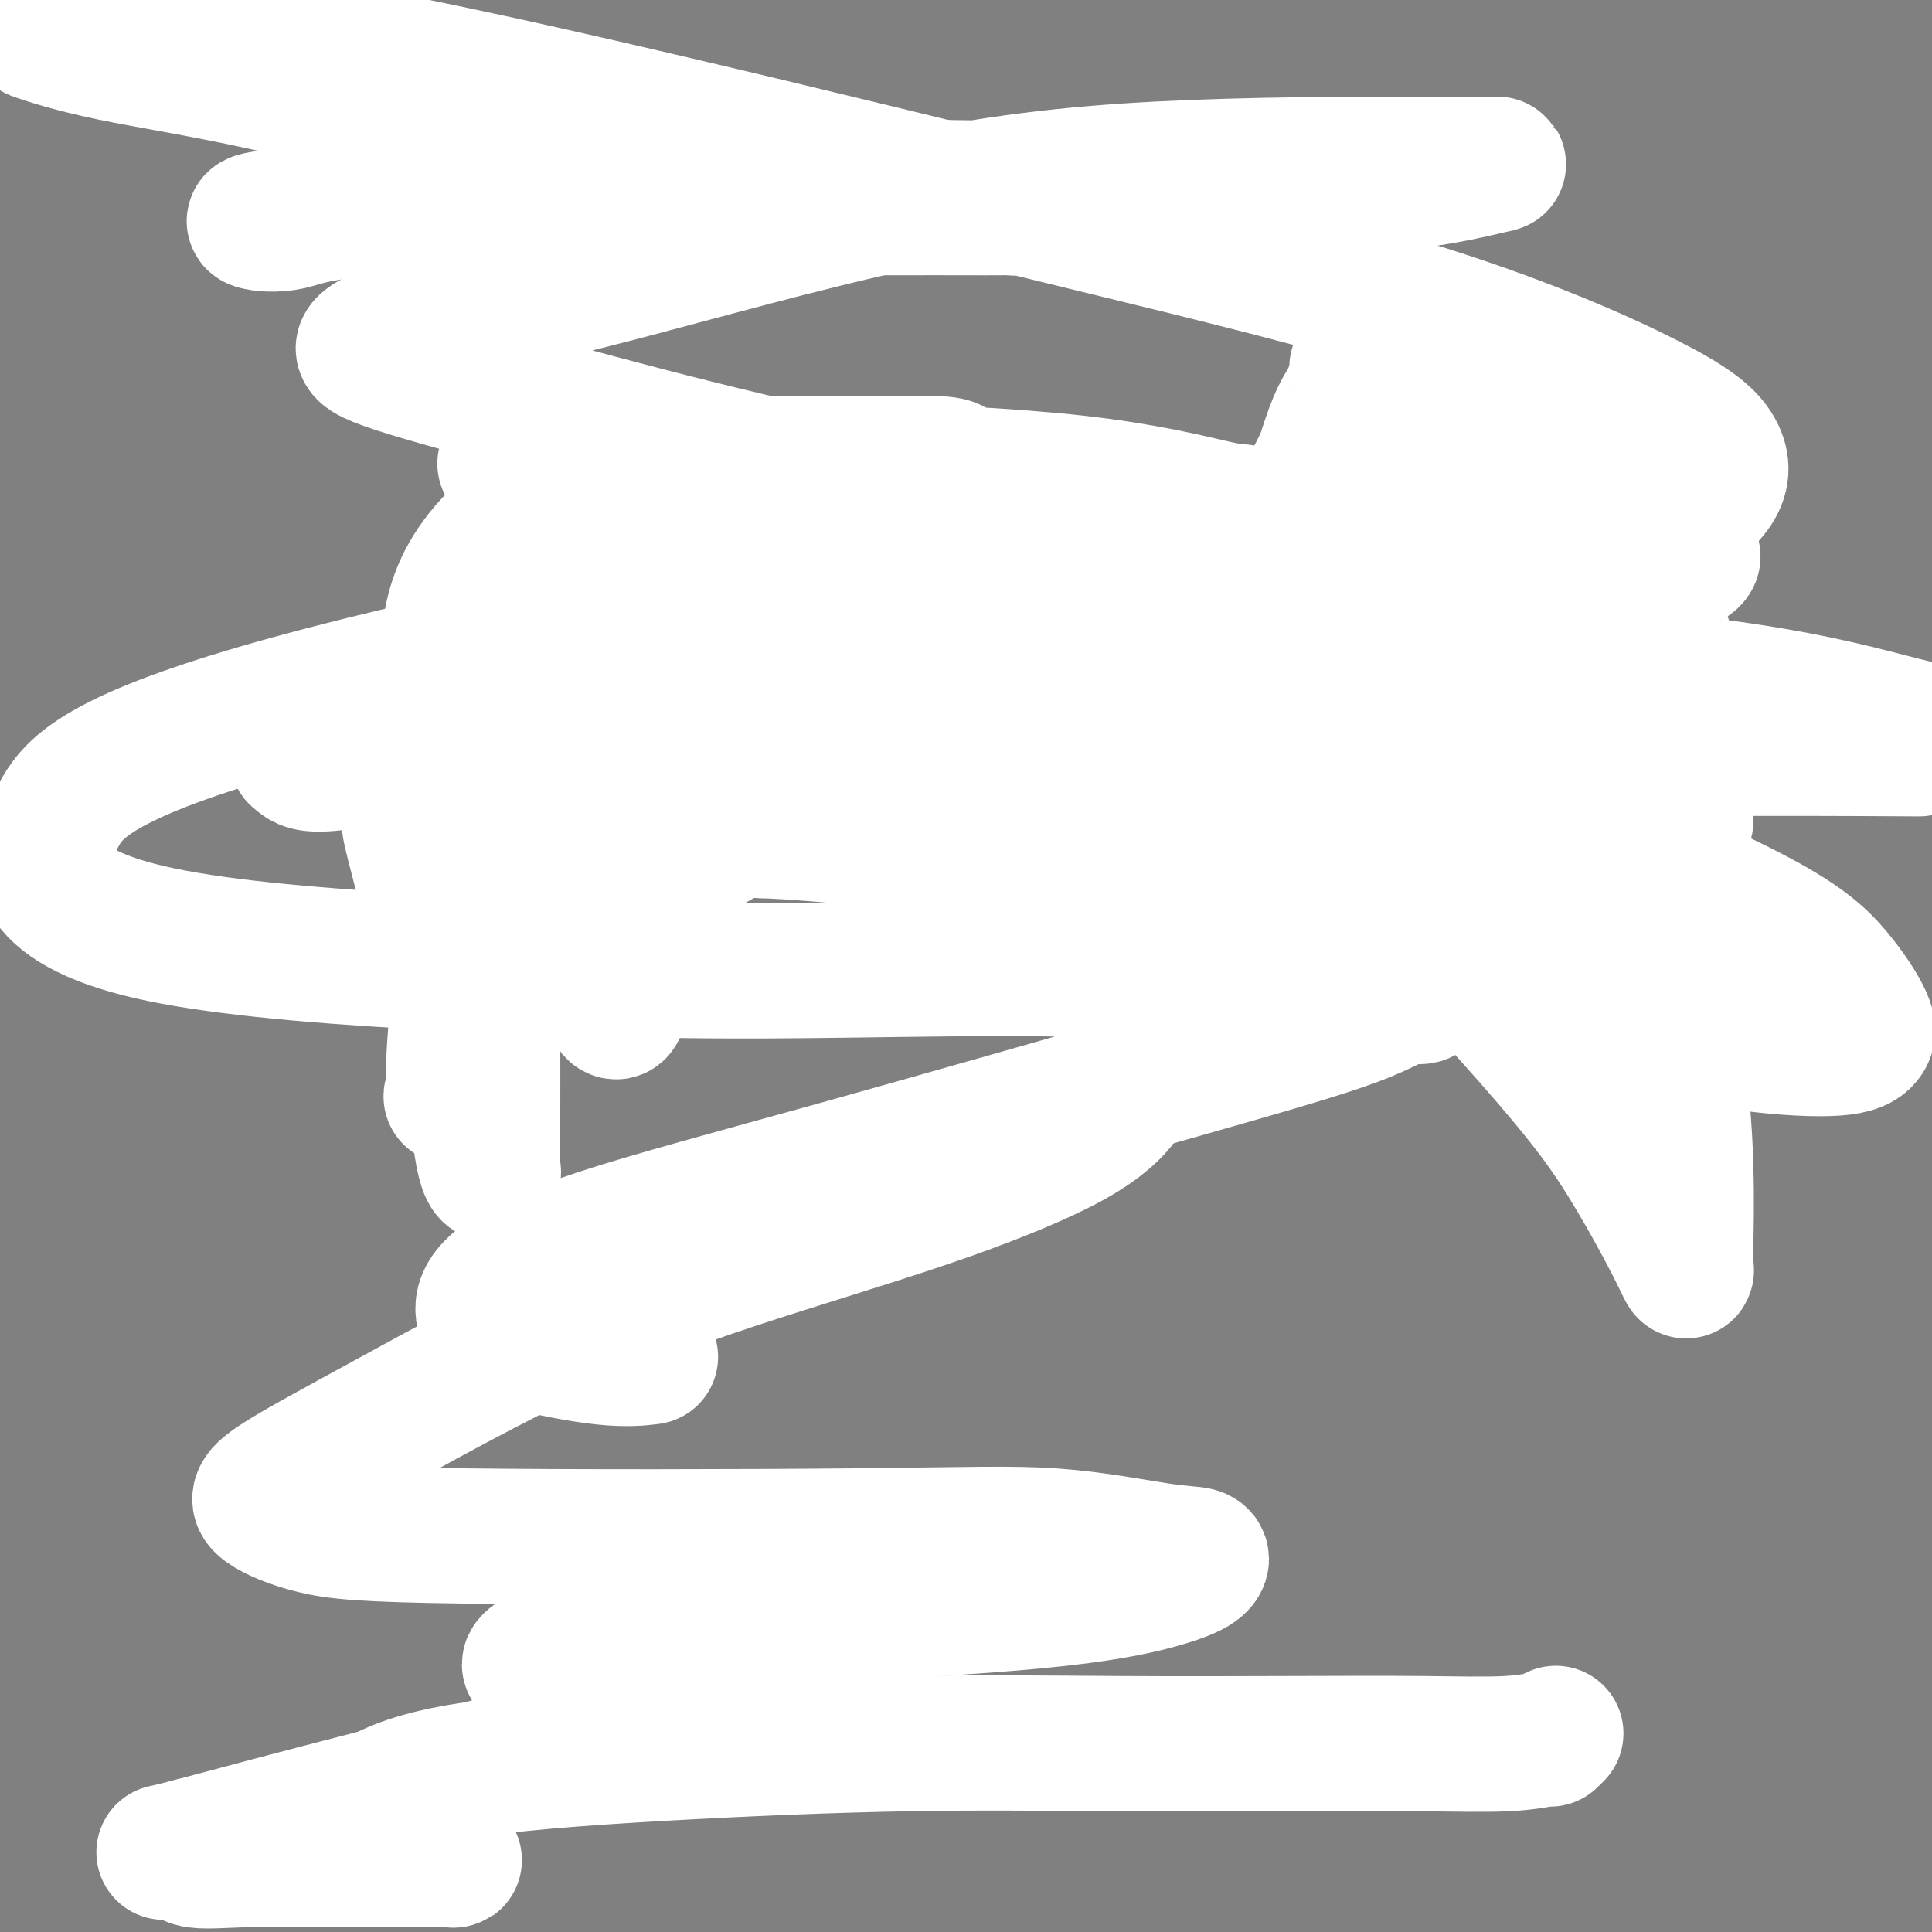
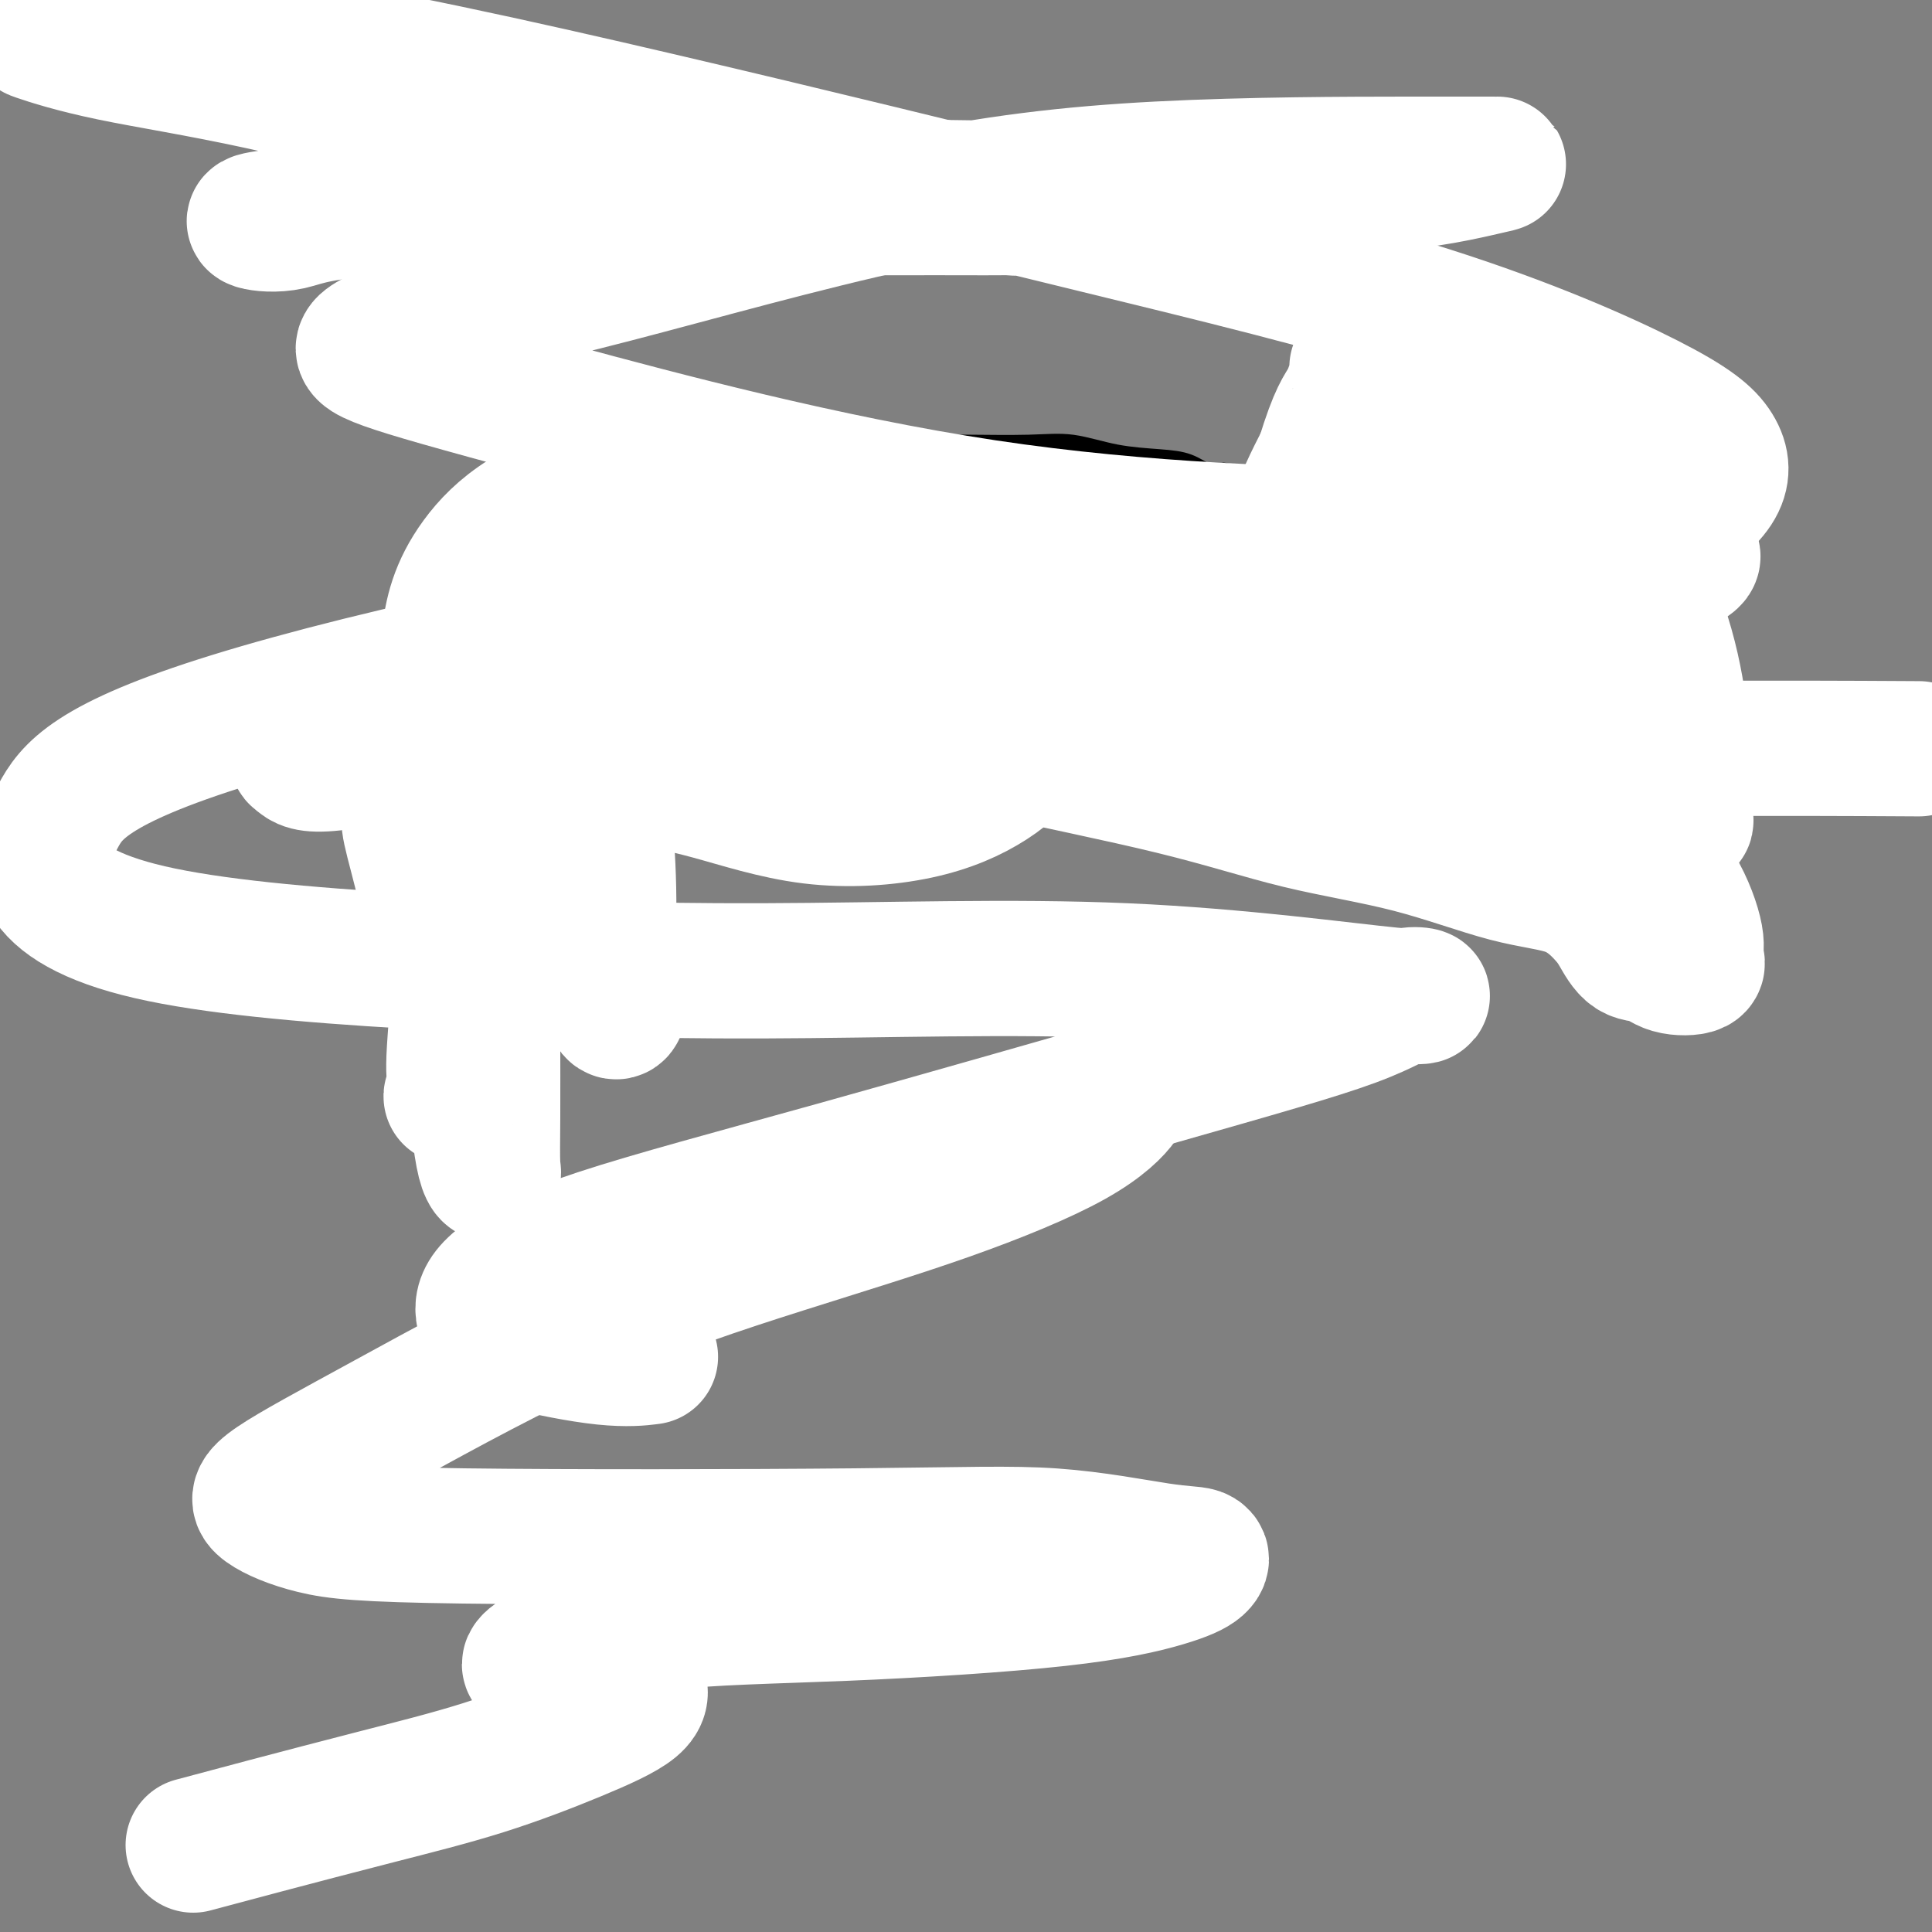
<svg xmlns="http://www.w3.org/2000/svg" viewBox="0 0 400 400" version="1.1">
  <rect x="0" y="0" width="400" height="400" fill="#808080" stroke="none" />
  <g fill="none" stroke="#000000" stroke-width="4" stroke-linecap="round" stroke-linejoin="round">
    <path d="M151,146c0.063,0.312 0.126,0.624 1,1c0.874,0.376 2.560,0.817 3,1c0.440,0.183 -0.366,0.108 0,0c0.366,-0.108 1.905,-0.251 3,0c1.095,0.251 1.745,0.895 2,1c0.255,0.105 0.115,-0.328 1,0c0.885,0.328 2.794,1.416 4,2c1.206,0.584 1.708,0.664 3,1c1.292,0.336 3.375,0.928 5,1c1.625,0.072 2.792,-0.376 5,0c2.208,0.376 5.457,1.577 8,2c2.543,0.423 4.379,0.070 6,0c1.621,-0.070 3.028,0.145 8,0c4.972,-0.145 13.509,-0.650 17,-1c3.491,-0.350 1.938,-0.544 4,-1c2.062,-0.456 7.741,-1.174 12,-2c4.259,-0.826 7.098,-1.759 10,-3c2.902,-1.241 5.865,-2.791 10,-5c4.135,-2.209 9.441,-5.076 13,-7c3.559,-1.924 5.371,-2.905 9,-6c3.629,-3.095 9.076,-8.304 12,-12c2.924,-3.696 3.326,-5.880 4,-8c0.674,-2.120 1.621,-4.177 2,-5c0.379,-0.823 0.189,-0.411 0,0" />
    <path d="M293,108c0.000,-0.341 0.000,-0.683 0,-1c-0.000,-0.317 -0.000,-0.611 0,-1c0.000,-0.389 0.000,-0.873 0,-1c-0.000,-0.127 -0.002,0.104 0,0c0.002,-0.104 0.007,-0.542 0,-1c-0.007,-0.458 -0.025,-0.935 0,-1c0.025,-0.065 0.092,0.281 0,0c-0.092,-0.281 -0.342,-1.190 -1,-2c-0.658,-0.810 -1.722,-1.523 -2,-2c-0.278,-0.477 0.230,-0.719 0,-1c-0.230,-0.281 -1.199,-0.600 -2,-1c-0.801,-0.400 -1.434,-0.881 -2,-1c-0.566,-0.119 -1.066,0.126 -2,0c-0.934,-0.126 -2.302,-0.621 -4,-1c-1.698,-0.379 -3.726,-0.640 -5,-1c-1.274,-0.360 -1.792,-0.817 -2,-1c-0.208,-0.183 -0.104,-0.091 0,0" />
    <path d="M289,111c-0.100,-0.244 -0.199,-0.489 0,-1c0.199,-0.511 0.697,-1.289 1,-2c0.303,-0.711 0.411,-1.355 1,-2c0.589,-0.645 1.659,-1.289 2,-2c0.341,-0.711 -0.046,-1.487 0,-2c0.046,-0.513 0.524,-0.763 1,-1c0.476,-0.237 0.948,-0.459 1,-1c0.052,-0.541 -0.317,-1.399 0,-2c0.317,-0.601 1.319,-0.946 2,-1c0.681,-0.054 1.042,0.182 2,0c0.958,-0.182 2.515,-0.781 4,-1c1.485,-0.219 2.898,-0.059 5,0c2.102,0.059 4.892,0.016 7,0c2.108,-0.016 3.535,-0.004 5,0c1.465,0.004 2.970,0.001 4,0c1.030,-0.001 1.585,-0.000 2,0c0.415,0.000 0.688,0.000 1,0c0.312,-0.000 0.661,-0.000 1,0c0.339,0.000 0.668,0.000 1,0c0.332,-0.000 0.666,-0.000 1,0" />
    <path d="M330,96c5.487,-0.192 1.704,0.329 1,1c-0.704,0.671 1.673,1.491 3,2c1.327,0.509 1.606,0.705 2,2c0.394,1.295 0.903,3.688 1,3c0.097,-0.688 -0.217,-4.459 2,4c2.217,8.459 6.966,29.146 9,38c2.034,8.854 1.354,5.876 2,8c0.646,2.124 2.618,9.351 4,15c1.382,5.649 2.175,9.720 3,13c0.825,3.280 1.684,5.768 2,8c0.316,2.232 0.090,4.209 0,5c-0.090,0.791 -0.045,0.395 0,0" />
    <path d="M295,105c-0.276,0.002 -0.553,0.005 -1,0c-0.447,-0.005 -1.066,-0.016 -1,0c0.066,0.016 0.815,0.059 0,0c-0.815,-0.059 -3.196,-0.219 -5,0c-1.804,0.219 -3.033,0.819 -7,0c-3.967,-0.819 -10.673,-3.057 -15,-4c-4.327,-0.943 -6.274,-0.591 -8,-1c-1.726,-0.409 -3.230,-1.580 -4,-2c-0.770,-0.420 -0.807,-0.088 -1,0c-0.193,0.088 -0.544,-0.069 -1,0c-0.456,0.069 -1.018,0.365 -2,0c-0.982,-0.365 -2.384,-1.390 -4,-2c-1.616,-0.610 -3.447,-0.804 -6,-1c-2.553,-0.196 -5.830,-0.392 -9,-1c-3.170,-0.608 -6.233,-1.627 -9,-2c-2.767,-0.373 -5.236,-0.099 -9,0c-3.764,0.099 -8.822,0.025 -12,0c-3.178,-0.025 -4.476,0.000 -6,0c-1.524,-0.000 -3.273,-0.025 -5,0c-1.727,0.025 -3.430,0.100 -5,0c-1.570,-0.100 -3.007,-0.374 -5,0c-1.993,0.374 -4.544,1.395 -7,2c-2.456,0.605 -4.818,0.792 -7,1c-2.182,0.208 -4.183,0.437 -6,1c-1.817,0.563 -3.451,1.459 -5,2c-1.549,0.541 -3.014,0.726 -5,1c-1.986,0.274 -4.493,0.637 -7,1" />
    <path d="M143,100c-7.139,1.411 -6.485,0.937 -7,1c-0.515,0.063 -2.199,0.662 -4,1c-1.801,0.338 -3.720,0.417 -5,1c-1.280,0.583 -1.920,1.672 -3,2c-1.080,0.328 -2.598,-0.104 -5,0c-2.402,0.104 -5.686,0.744 -7,1c-1.314,0.256 -0.657,0.128 0,0" />
    <path d="M105,108c-0.301,-0.114 -0.603,-0.228 -1,0c-0.397,0.228 -0.891,0.798 -1,2c-0.109,1.202 0.167,3.037 0,4c-0.167,0.963 -0.777,1.055 -1,2c-0.223,0.945 -0.060,2.744 0,4c0.060,1.256 0.016,1.971 0,3c-0.016,1.029 -0.006,2.374 0,4c0.006,1.626 0.007,3.534 0,5c-0.007,1.466 -0.023,2.491 0,4c0.023,1.509 0.083,3.504 0,5c-0.083,1.496 -0.310,2.495 0,5c0.310,2.505 1.157,6.518 2,9c0.843,2.482 1.682,3.433 2,5c0.318,1.567 0.115,3.750 1,6c0.885,2.250 2.857,4.568 4,7c1.143,2.432 1.455,4.978 2,7c0.545,2.022 1.321,3.521 2,5c0.679,1.479 1.260,2.937 2,4c0.740,1.063 1.640,1.732 2,2c0.360,0.268 0.180,0.134 0,0" />
    <path d="M104,149c0.005,1.344 0.009,2.688 0,4c-0.009,1.312 -0.032,2.591 0,5c0.032,2.409 0.120,5.948 0,9c-0.120,3.052 -0.449,5.618 0,8c0.449,2.382 1.675,4.580 2,7c0.325,2.420 -0.253,5.063 0,7c0.253,1.937 1.336,3.166 2,5c0.664,1.834 0.910,4.271 1,6c0.090,1.729 0.024,2.751 0,4c-0.024,1.249 -0.006,2.727 0,4c0.006,1.273 0.002,2.343 0,3c-0.002,0.657 -0.000,0.902 0,1c0.000,0.098 0.000,0.049 0,0" />
  </g>
  <g fill="none" stroke="#FFFFFF" stroke-width="28" stroke-linecap="round" stroke-linejoin="round">
-     <path d="M124,114c-1.201,1.210 -2.402,2.421 -3,4c-0.598,1.579 -0.592,3.527 -1,5c-0.408,1.473 -1.232,2.470 -2,4c-0.768,1.530 -1.482,3.593 0,4c1.482,0.407 5.161,-0.841 10,-2c4.839,-1.159 10.839,-2.230 25,-6c14.161,-3.770 36.484,-10.240 50,-13c13.516,-2.760 18.226,-1.812 25,-2c6.774,-0.188 15.614,-1.514 20,-2c4.386,-0.486 4.319,-0.132 5,0c0.681,0.132 2.110,0.043 3,0c0.890,-0.043 1.240,-0.040 1,0c-0.240,0.040 -1.071,0.116 -6,-1c-4.929,-1.116 -13.958,-3.423 -28,-5c-14.042,-1.577 -33.097,-2.422 -50,-3c-16.903,-0.578 -31.653,-0.887 -42,-1c-10.347,-0.113 -16.291,-0.030 -20,0c-3.709,0.030 -5.183,0.008 -6,0c-0.817,-0.008 -0.975,-0.003 2,0c2.975,0.003 9.085,0.004 17,0c7.915,-0.004 17.636,-0.011 27,0c9.364,0.011 18.372,0.042 26,0c7.628,-0.042 13.876,-0.156 17,0c3.124,0.156 3.124,0.583 4,1c0.876,0.417 2.626,0.823 1,1c-1.626,0.177 -6.630,0.125 -13,0c-6.370,-0.125 -14.106,-0.321 -24,0c-9.894,0.321 -21.947,1.161 -34,2" />
    <path d="M128,100c-17.043,3.299 -24.649,10.046 -29,16c-4.351,5.954 -5.447,11.116 -6,16c-0.553,4.884 -0.565,9.491 1,14c1.565,4.509 4.706,8.921 8,13c3.294,4.079 6.742,7.826 9,10c2.258,2.174 3.328,2.776 4,3c0.672,0.224 0.946,0.070 1,0c0.054,-0.070 -0.114,-0.054 0,-3c0.114,-2.946 0.509,-8.852 0,-14c-0.509,-5.148 -1.923,-9.538 -4,-15c-2.077,-5.462 -4.816,-11.995 -6,-15c-1.184,-3.005 -0.812,-2.483 0,-2c0.812,0.483 2.064,0.928 4,2c1.936,1.072 4.557,2.771 7,6c2.443,3.229 4.710,7.989 6,14c1.290,6.011 1.604,13.274 2,20c0.396,6.726 0.874,12.916 1,19c0.126,6.084 -0.098,12.061 0,16c0.098,3.939 0.520,5.838 1,7c0.480,1.162 1.018,1.586 1,2c-0.018,0.414 -0.592,0.817 -1,0c-0.408,-0.817 -0.651,-2.854 -2,-7c-1.349,-4.146 -3.806,-10.402 -5,-18c-1.194,-7.598 -1.127,-16.540 -1,-25c0.127,-8.460 0.313,-16.438 2,-23c1.687,-6.562 4.875,-11.707 9,-16c4.125,-4.293 9.188,-7.733 14,-10c4.812,-2.267 9.375,-3.362 14,-4c4.625,-0.638 9.313,-0.819 14,-1" />
    <path d="M172,105c6.340,-0.509 8.191,0.718 14,5c5.809,4.282 15.578,11.619 21,17c5.422,5.381 6.499,8.805 7,13c0.501,4.195 0.426,9.161 -1,13c-1.426,3.839 -4.204,6.553 -8,9c-3.796,2.447 -8.609,4.628 -15,6c-6.391,1.372 -14.359,1.934 -22,1c-7.641,-0.934 -14.953,-3.363 -21,-5c-6.047,-1.637 -10.827,-2.483 -13,-3c-2.173,-0.517 -1.739,-0.705 -2,-1c-0.261,-0.295 -1.217,-0.697 1,-2c2.217,-1.303 7.606,-3.508 13,-5c5.394,-1.492 10.792,-2.271 26,-6c15.208,-3.729 40.225,-10.409 56,-15c15.775,-4.591 22.306,-7.095 30,-9c7.694,-1.905 16.549,-3.211 25,-4c8.451,-0.789 16.498,-1.060 23,-1c6.502,0.060 11.460,0.452 14,1c2.540,0.548 2.663,1.252 3,2c0.337,0.748 0.887,1.541 1,3c0.113,1.459 -0.212,3.584 -2,6c-1.788,2.416 -5.041,5.121 -9,8c-3.959,2.879 -8.626,5.930 -13,9c-4.374,3.070 -8.457,6.159 -14,8c-5.543,1.841 -12.548,2.433 -16,3c-3.452,0.567 -3.353,1.109 -4,0c-0.647,-1.109 -2.041,-3.869 -3,-7c-0.959,-3.131 -1.484,-6.633 -1,-11c0.484,-4.367 1.976,-9.599 3,-15c1.024,-5.401 1.578,-10.972 3,-16c1.422,-5.028 3.711,-9.514 6,-14" />
    <path d="M274,95c2.859,-9.329 4.008,-10.151 5,-12c0.992,-1.849 1.827,-4.725 2,-6c0.173,-1.275 -0.317,-0.949 0,-1c0.317,-0.051 1.440,-0.478 2,0c0.560,0.478 0.556,1.862 1,5c0.444,3.138 1.337,8.029 3,13c1.663,4.971 4.095,10.022 7,15c2.905,4.978 6.281,9.883 10,14c3.719,4.117 7.781,7.447 11,10c3.219,2.553 5.594,4.331 7,5c1.406,0.669 1.842,0.229 2,0c0.158,-0.229 0.039,-0.248 0,-2c-0.039,-1.752 0.004,-5.236 -1,-9c-1.004,-3.764 -3.055,-7.807 -8,-15c-4.945,-7.193 -12.784,-17.536 -17,-23c-4.216,-5.464 -4.808,-6.050 -5,-7c-0.192,-0.950 0.017,-2.263 0,-3c-0.017,-0.737 -0.261,-0.896 0,-1c0.261,-0.104 1.028,-0.152 4,1c2.972,1.152 8.148,3.505 13,7c4.852,3.495 9.381,8.131 14,13c4.619,4.869 9.329,9.970 13,16c3.671,6.030 6.305,12.989 8,19c1.695,6.011 2.452,11.076 3,16c0.548,4.924 0.887,9.709 1,13c0.113,3.291 -0.001,5.088 0,6c0.001,0.912 0.116,0.938 0,1c-0.116,0.062 -0.462,0.161 -1,-2c-0.538,-2.161 -1.269,-6.580 -2,-11" />
-     <path d="M346,157c-1.429,-4.935 -3.502,-11.271 -7,-19c-3.498,-7.729 -8.422,-16.849 -13,-25c-4.578,-8.151 -8.811,-15.333 -12,-20c-3.189,-4.667 -5.334,-6.817 -7,-9c-1.666,-2.183 -2.854,-4.397 -1,-1c1.854,3.397 6.749,12.405 11,22c4.251,9.595 7.857,19.775 11,31c3.143,11.225 5.823,23.493 9,37c3.177,13.507 6.853,28.253 9,40c2.147,11.747 2.767,20.496 3,28c0.233,7.504 0.080,13.762 0,17c-0.080,3.238 -0.088,3.455 0,4c0.088,0.545 0.273,1.420 0,1c-0.273,-0.420 -1.003,-2.133 -3,-6c-1.997,-3.867 -5.261,-9.888 -9,-16c-3.739,-6.112 -7.955,-12.313 -20,-26c-12.045,-13.687 -31.921,-34.858 -45,-48c-13.079,-13.142 -19.360,-18.253 -25,-23c-5.640,-4.747 -10.638,-9.130 -14,-12c-3.362,-2.870 -5.088,-4.227 -6,-5c-0.912,-0.773 -1.010,-0.960 -1,-1c0.010,-0.040 0.130,0.068 0,0c-0.130,-0.068 -0.508,-0.314 2,0c2.508,0.314 7.901,1.186 20,3c12.099,1.814 30.903,4.569 52,7c21.097,2.431 44.488,4.539 61,7c16.512,2.461 26.146,5.275 33,7c6.854,1.725 10.927,2.363 15,3" />
    <path d="M393,155c3.744,0.022 7.488,0.043 0,0c-7.488,-0.043 -26.209,-0.151 -47,0c-20.791,0.151 -43.653,0.561 -66,-1c-22.347,-1.561 -44.179,-5.091 -60,-8c-15.821,-2.909 -25.633,-5.196 -33,-6c-7.367,-0.804 -12.291,-0.126 -14,0c-1.709,0.126 -0.205,-0.300 0,0c0.205,0.300 -0.891,1.325 1,3c1.891,1.675 6.768,3.999 12,6c5.232,2.001 10.820,3.677 21,6c10.180,2.323 24.951,5.291 36,8c11.049,2.709 18.374,5.158 26,7c7.626,1.842 15.551,3.075 23,5c7.449,1.925 14.421,4.541 20,6c5.579,1.459 9.766,1.762 13,3c3.234,1.238 5.514,3.411 7,5c1.486,1.589 2.179,2.595 3,4c0.821,1.405 1.771,3.208 3,4c1.229,0.792 2.738,0.573 4,1c1.262,0.427 2.277,1.500 4,2c1.723,0.500 4.156,0.428 5,0c0.844,-0.428 0.101,-1.213 0,-2c-0.101,-0.787 0.441,-1.576 0,-4c-0.441,-2.424 -1.865,-6.484 -4,-10c-2.135,-3.516 -4.981,-6.487 -9,-9c-4.019,-2.513 -9.212,-4.568 -14,-7c-4.788,-2.432 -9.170,-5.239 -13,-7c-3.830,-1.761 -7.108,-2.474 -9,-3c-1.892,-0.526 -2.398,-0.865 -1,0c1.398,0.865 4.699,2.932 8,5" />
-     <path d="M309,163c3.436,2.167 8.527,5.083 19,10c10.473,4.917 26.327,11.833 36,17c9.673,5.167 13.163,8.585 16,12c2.837,3.415 5.019,6.826 6,9c0.981,2.174 0.760,3.112 0,4c-0.760,0.888 -2.060,1.725 -6,2c-3.940,0.275 -10.519,-0.014 -18,-1c-7.481,-0.986 -15.862,-2.670 -26,-5c-10.138,-2.330 -22.033,-5.308 -36,-9c-13.967,-3.692 -30.005,-8.100 -45,-12c-14.995,-3.900 -28.945,-7.294 -41,-10c-12.055,-2.706 -22.214,-4.724 -32,-6c-9.786,-1.276 -19.200,-1.808 -23,-2c-3.800,-0.192 -1.985,-0.042 -1,0c0.985,0.042 1.139,-0.023 2,0c0.861,0.023 2.428,0.133 4,0c1.572,-0.133 3.150,-0.508 4,-1c0.850,-0.492 0.971,-1.102 1,-2c0.029,-0.898 -0.034,-2.083 0,-3c0.034,-0.917 0.164,-1.566 0,-2c-0.164,-0.434 -0.624,-0.654 -2,0c-1.376,0.654 -3.669,2.182 -7,4c-3.331,1.818 -7.702,3.927 -13,7c-5.298,3.073 -11.525,7.111 -17,11c-5.475,3.889 -10.198,7.630 -15,12c-4.802,4.370 -9.682,9.370 -13,13c-3.318,3.630 -5.075,5.891 -6,8c-0.925,2.109 -1.018,4.068 -1,5c0.018,0.932 0.148,0.838 0,1c-0.148,0.162 -0.574,0.581 -1,1" />
    <path d="M94,226c-1.218,2.225 -0.263,0.287 0,-1c0.263,-1.287 -0.167,-1.924 0,-6c0.167,-4.076 0.931,-11.590 1,-17c0.069,-5.410 -0.558,-8.715 -2,-13c-1.442,-4.285 -3.698,-9.551 -5,-13c-1.302,-3.449 -1.648,-5.080 -2,-6c-0.352,-0.920 -0.709,-1.127 -1,-1c-0.291,0.127 -0.517,0.588 0,3c0.517,2.412 1.778,6.776 3,12c1.222,5.224 2.404,11.308 4,17c1.596,5.692 3.604,10.994 5,18c1.396,7.006 2.178,15.718 3,20c0.822,4.282 1.684,4.134 2,4c0.316,-0.134 0.084,-0.255 0,-2c-0.084,-1.745 -0.022,-5.113 0,-10c0.022,-4.887 0.003,-11.294 0,-18c-0.003,-6.706 0.008,-13.713 0,-21c-0.008,-7.287 -0.036,-14.855 0,-21c0.036,-6.145 0.136,-10.869 0,-15c-0.136,-4.131 -0.510,-7.671 0,-11c0.510,-3.329 1.902,-6.447 3,-9c1.098,-2.553 1.903,-4.540 3,-6c1.097,-1.460 2.488,-2.393 3,-3c0.512,-0.607 0.146,-0.888 0,-1c-0.146,-0.112 -0.073,-0.056 0,0" />
  </g>
  <g fill="none" stroke="#FFFFFF" stroke-width="28" stroke-linecap="round" stroke-linejoin="round">
    <path d="M188,114c-11.339,3.090 -22.678,6.179 -38,10c-15.322,3.821 -34.626,8.372 -45,11c-10.374,2.628 -11.816,3.332 -13,4c-1.184,0.668 -2.108,1.299 -1,1c1.108,-0.299 4.250,-1.528 14,-4c9.750,-2.472 26.109,-6.187 46,-8c19.891,-1.813 43.313,-1.726 66,-3c22.687,-1.274 44.637,-3.911 63,-6c18.363,-2.089 33.137,-3.630 43,-5c9.863,-1.370 14.815,-2.568 17,-3c2.185,-0.432 1.602,-0.097 1,0c-0.602,0.097 -1.225,-0.042 -8,0c-6.775,0.042 -19.704,0.266 -42,0c-22.296,-0.266 -53.960,-1.023 -87,-6c-33.040,-4.977 -67.456,-14.173 -89,-20c-21.544,-5.827 -30.214,-8.283 -35,-10c-4.786,-1.717 -5.687,-2.695 -4,-4c1.687,-1.305 5.961,-2.938 14,-5c8.039,-2.062 19.845,-4.552 37,-9c17.155,-4.448 39.661,-10.852 59,-15c19.339,-4.148 35.510,-6.040 54,-7c18.490,-0.960 39.299,-0.989 51,-1c11.701,-0.011 14.294,-0.006 16,0c1.706,0.006 2.524,0.013 3,0c0.476,-0.013 0.611,-0.045 -4,1c-4.611,1.045 -13.968,3.167 -31,4c-17.032,0.833 -41.739,0.378 -67,0c-25.261,-0.378 -51.074,-0.679 -73,0c-21.926,0.679 -39.963,2.340 -58,4" />
    <path d="M77,43c-13.463,1.024 -18.122,1.585 -21,2c-2.878,0.415 -3.975,0.686 -3,1c0.975,0.314 4.024,0.673 7,0c2.976,-0.673 5.881,-2.377 21,-3c15.119,-0.623 42.453,-0.166 61,0c18.547,0.166 28.309,0.042 38,0c9.691,-0.042 19.312,0.000 24,0c4.688,-0.000 4.442,-0.042 5,0c0.558,0.042 1.919,0.168 2,0c0.081,-0.168 -1.118,-0.631 -7,-1c-5.882,-0.369 -16.446,-0.646 -35,-3c-18.554,-2.354 -45.099,-6.787 -66,-11c-20.901,-4.213 -36.159,-8.206 -49,-11c-12.841,-2.794 -23.265,-4.390 -31,-6c-7.735,-1.610 -12.781,-3.233 -15,-4c-2.219,-0.767 -1.609,-0.676 5,-1c6.609,-0.324 19.219,-1.062 41,2c21.781,3.062 52.733,9.923 83,17c30.267,7.077 59.851,14.371 87,21c27.149,6.629 51.865,12.593 72,19c20.135,6.407 35.690,13.258 45,18c9.310,4.742 12.375,7.377 14,10c1.625,2.623 1.809,5.235 0,8c-1.809,2.765 -5.611,5.683 -11,9c-5.389,3.317 -12.367,7.034 -41,13c-28.633,5.966 -78.923,14.180 -117,18c-38.077,3.820 -63.940,3.245 -83,5c-19.060,1.755 -31.315,5.842 -37,8c-5.685,2.158 -4.800,2.389 -4,3c0.800,0.611 1.514,1.603 7,1c5.486,-0.603 15.743,-2.802 26,-5" />
    <path d="M95,153c21.065,-6.089 57.226,-19.310 97,-27c39.774,-7.690 83.161,-9.847 110,-11c26.839,-1.153 37.132,-1.300 43,-1c5.868,0.300 7.312,1.047 3,3c-4.312,1.953 -14.382,5.112 -42,5c-27.618,-0.112 -72.786,-3.494 -123,1c-50.214,4.494 -105.475,16.863 -135,26c-29.525,9.137 -33.315,15.042 -36,20c-2.685,4.958 -4.264,8.969 -2,13c2.264,4.031 8.370,8.080 21,11c12.630,2.920 31.784,4.709 54,6c22.216,1.291 47.496,2.084 73,2c25.504,-0.084 51.233,-1.044 75,0c23.767,1.044 45.571,4.093 55,5c9.429,0.907 6.484,-0.330 4,0c-2.484,0.330 -4.507,2.225 -12,5c-7.493,2.775 -20.458,6.430 -40,12c-19.542,5.570 -45.663,13.057 -67,19c-21.337,5.943 -37.890,10.343 -49,14c-11.110,3.657 -16.775,6.571 -20,9c-3.225,2.429 -4.008,4.374 -4,6c0.008,1.626 0.809,2.933 2,4c1.191,1.067 2.773,1.894 7,3c4.227,1.106 11.100,2.490 16,3c4.900,0.510 7.829,0.146 9,0c1.171,-0.146 0.586,-0.073 0,0" />
    <path d="M232,226c0.551,0.206 1.102,0.412 0,2c-1.102,1.588 -3.858,4.558 -10,8c-6.142,3.442 -15.670,7.355 -26,11c-10.330,3.645 -21.461,7.023 -34,11c-12.539,3.977 -26.487,8.553 -41,15c-14.513,6.447 -29.593,14.764 -41,21c-11.407,6.236 -19.143,10.390 -23,13c-3.857,2.610 -3.836,3.677 -2,5c1.836,1.323 5.487,2.901 10,4c4.513,1.099 9.889,1.719 31,2c21.111,0.281 57.958,0.224 81,0c23.042,-0.224 32.280,-0.616 41,0c8.720,0.616 16.924,2.240 22,3c5.076,0.760 7.026,0.655 8,1c0.974,0.345 0.974,1.139 0,2c-0.974,0.861 -2.921,1.788 -7,3c-4.079,1.212 -10.291,2.709 -22,4c-11.709,1.291 -28.915,2.374 -44,3c-15.085,0.626 -28.048,0.793 -38,2c-9.952,1.207 -16.893,3.454 -21,5c-4.107,1.546 -5.381,2.391 -6,3c-0.619,0.609 -0.582,0.983 1,1c1.582,0.017 4.709,-0.322 8,0c3.291,0.322 6.747,1.306 9,2c2.253,0.694 3.302,1.100 4,2c0.698,0.900 1.046,2.295 -1,4c-2.046,1.705 -6.485,3.719 -12,6c-5.515,2.281 -12.107,4.828 -19,7c-6.893,2.172 -14.087,3.969 -22,6c-7.913,2.031 -16.547,4.294 -23,6c-6.453,1.706 -10.727,2.853 -15,4" />
-     <path d="M40,382c-10.018,2.580 -5.062,1.031 -3,1c2.062,-0.031 1.230,1.456 3,2c1.770,0.544 6.141,0.146 11,0c4.859,-0.146 10.208,-0.038 15,0c4.792,0.038 9.029,0.006 13,0c3.971,-0.006 7.676,0.014 10,0c2.324,-0.014 3.267,-0.062 4,0c0.733,0.062 1.257,0.235 1,0c-0.257,-0.235 -1.295,-0.877 -4,-2c-2.705,-1.123 -7.079,-2.727 -10,-4c-2.921,-1.273 -4.390,-2.215 -5,-3c-0.610,-0.785 -0.361,-1.412 2,-3c2.361,-1.588 6.836,-4.138 17,-6c10.164,-1.862 26.019,-3.035 43,-4c16.981,-0.965 35.089,-1.722 51,-2c15.911,-0.278 29.626,-0.079 43,0c13.374,0.079 26.406,0.036 37,0c10.594,-0.036 18.751,-0.066 26,0c7.249,0.066 13.589,0.228 18,0c4.411,-0.228 6.894,-0.845 8,-1c1.106,-0.155 0.836,0.150 1,0c0.164,-0.150 0.761,-0.757 1,-1c0.239,-0.243 0.119,-0.121 0,0" />
  </g>
</svg>